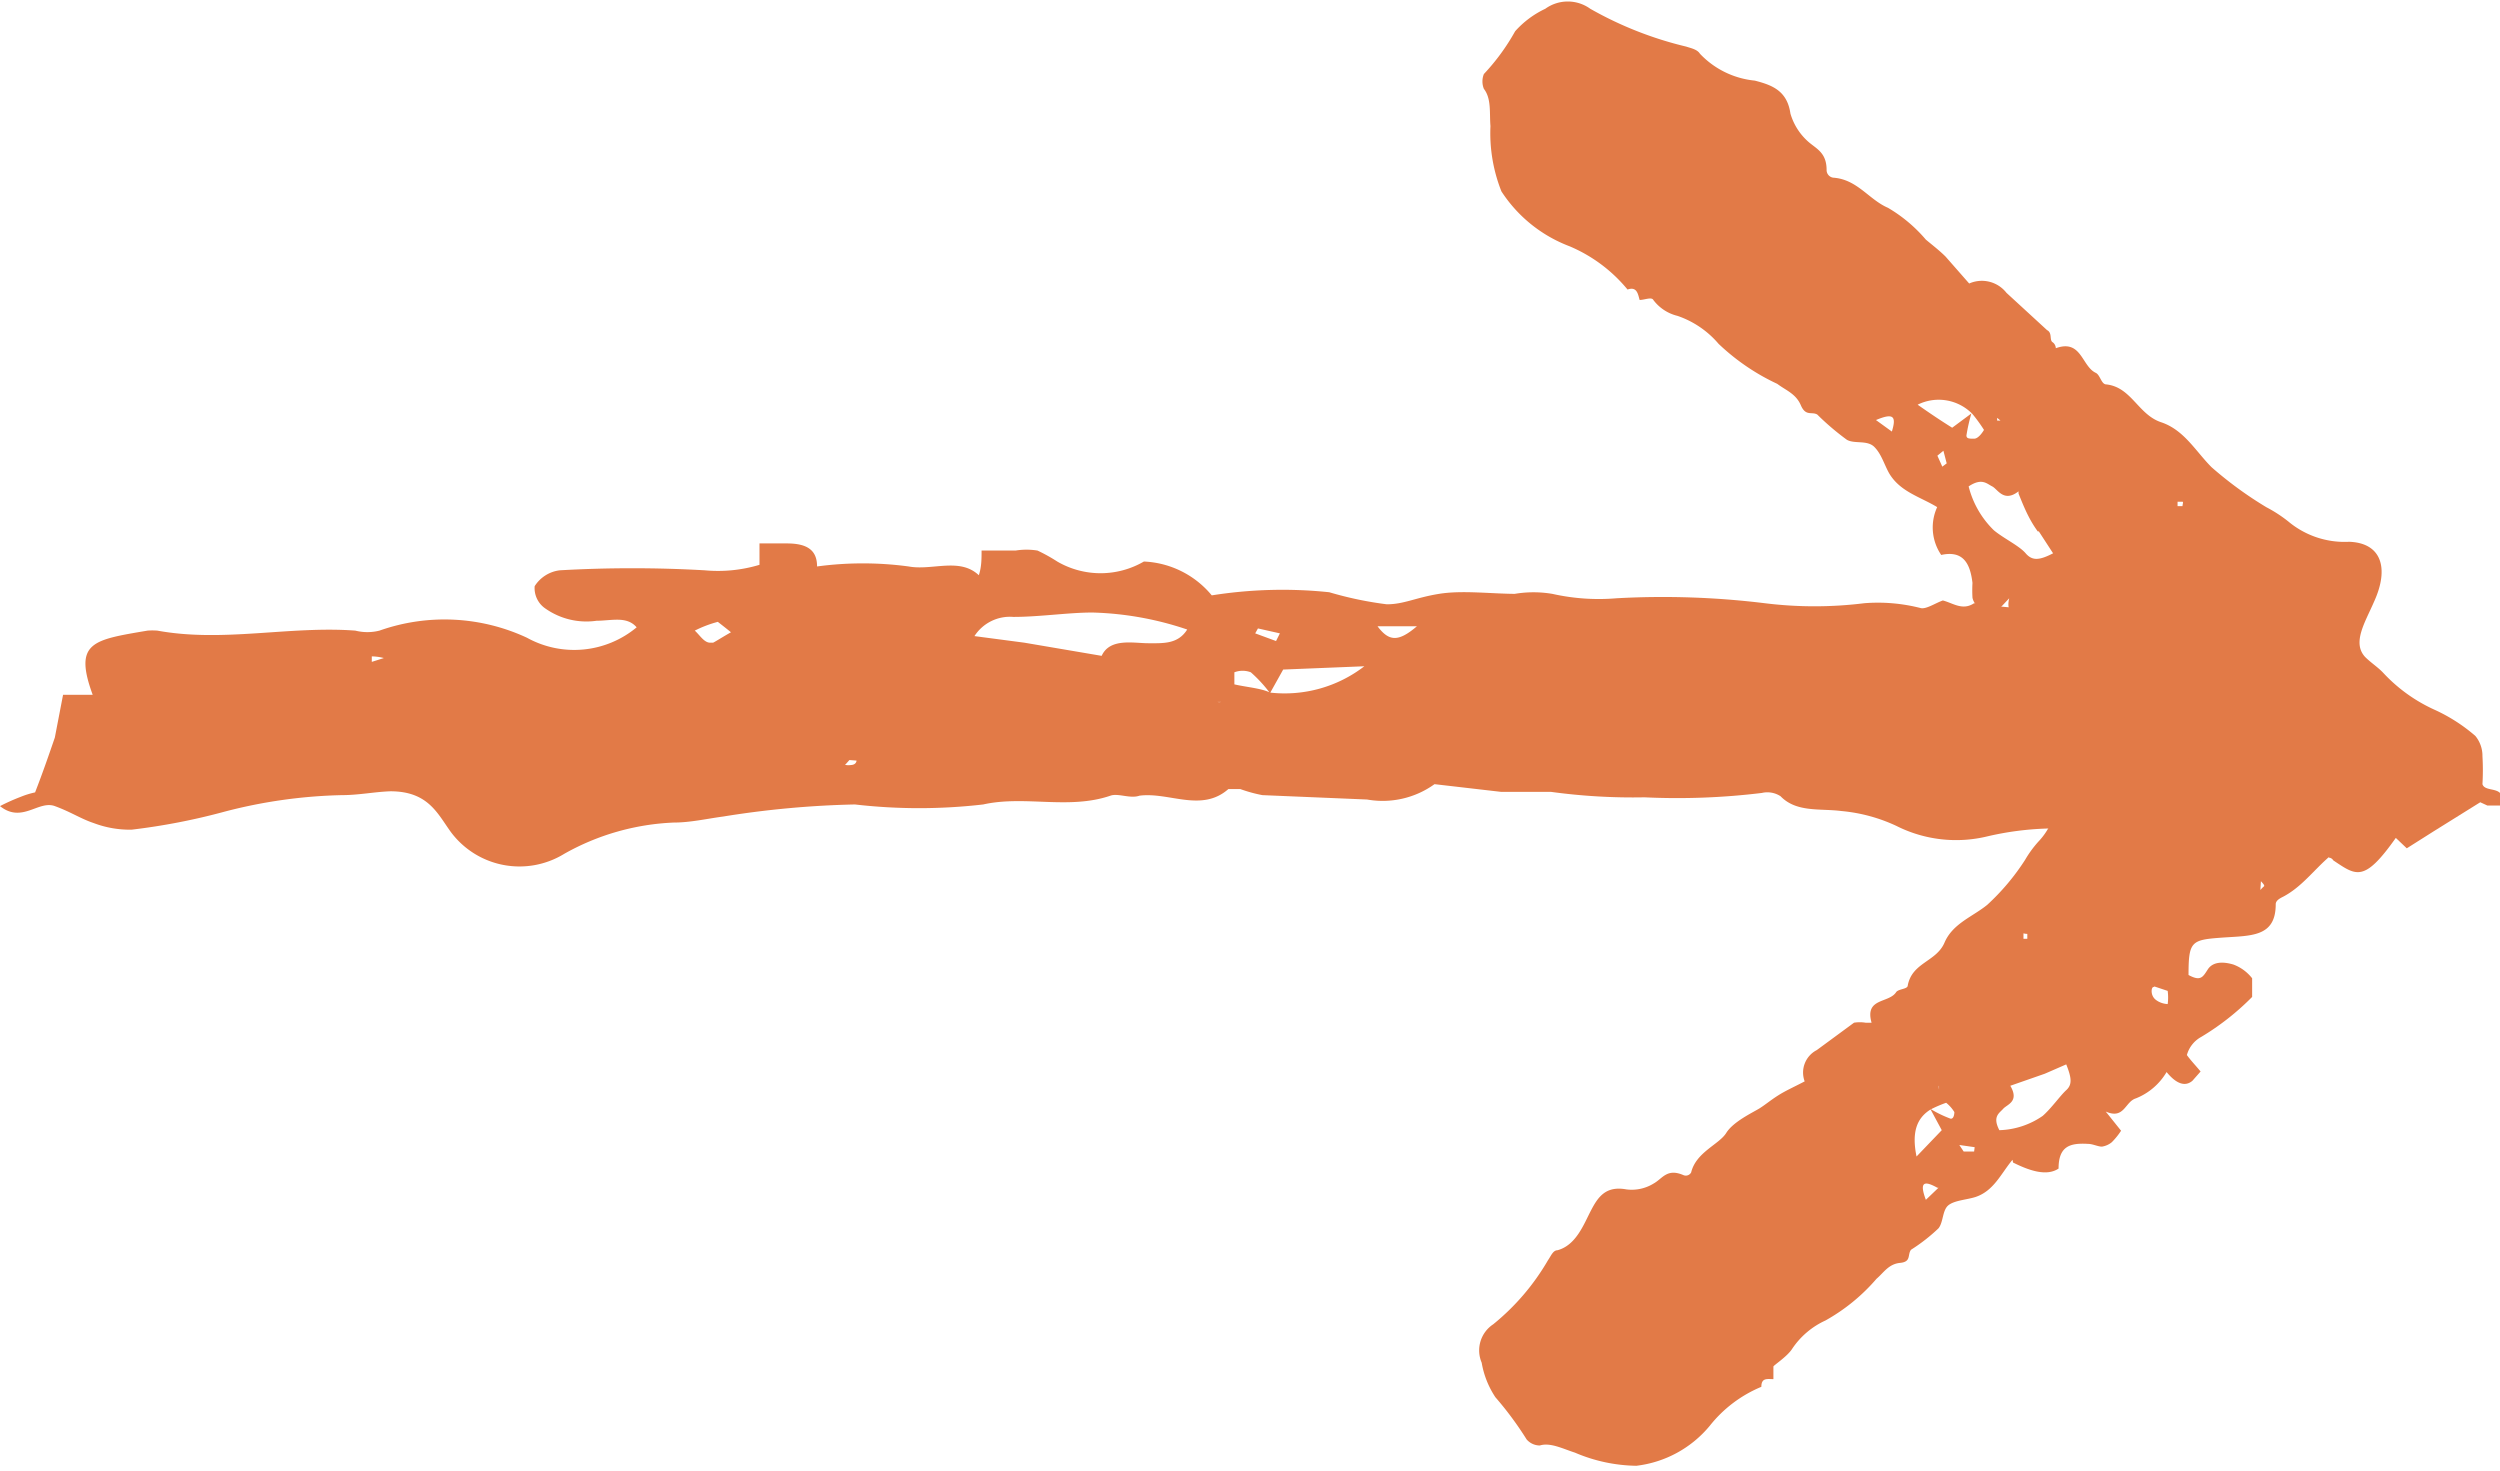
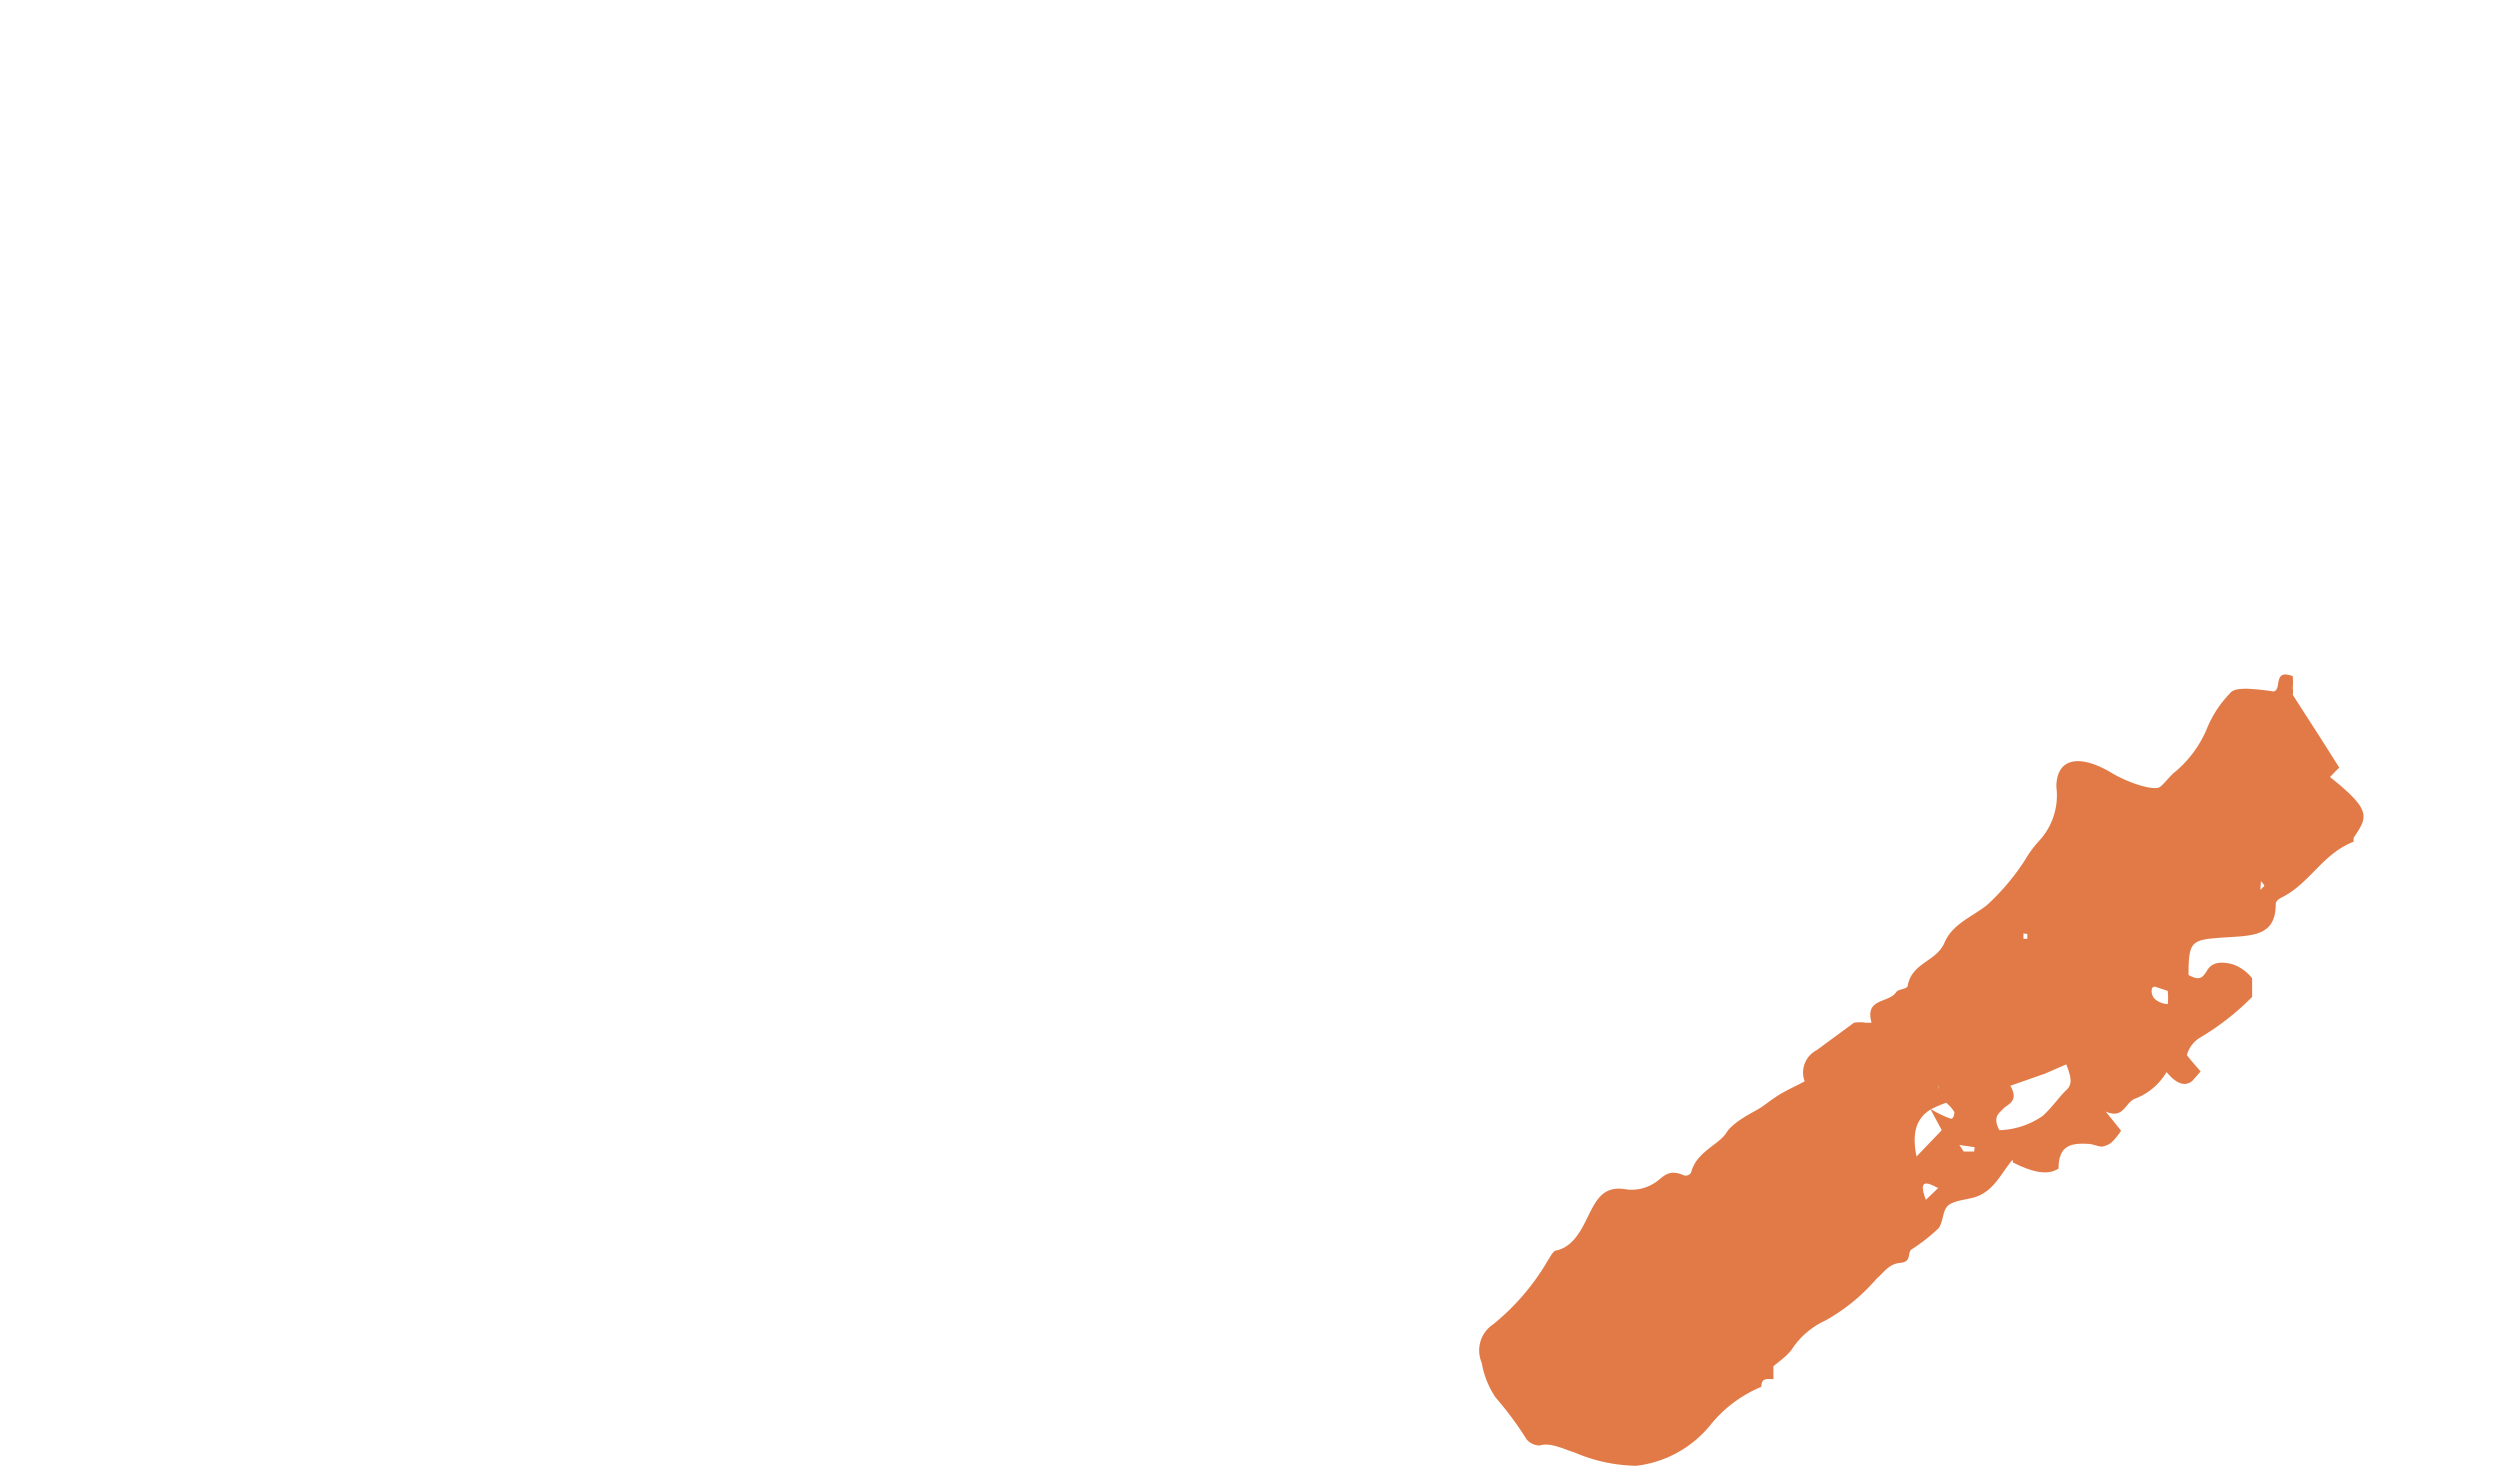
<svg xmlns="http://www.w3.org/2000/svg" id="Layer_1" data-name="Layer 1" viewBox="0 0 45.59 26.82">
  <defs>
    <style>.cls-1{fill:#e27a47;}</style>
  </defs>
-   <path class="cls-1" d="M22.1,10.86a1.7,1.7,0,0,0-1.24-.62l0,0,0,0a1.57,1.57,0,0,1-1.58,0,3.07,3.07,0,0,0-.36-.2,1.25,1.25,0,0,0-.4,0c-.19,0-.38,0-.62,0,0,.15,0,.3-.05.45h0c-.35-.33-.85-.08-1.28-.16a6.23,6.23,0,0,0-1.67,0l0,0h0c0-.29-.17-.42-.55-.42-.17,0-.34,0-.5,0l0,.39a2.62,2.62,0,0,1-1,.1,23.26,23.26,0,0,0-2.64,0,.63.63,0,0,0-.46.29.45.45,0,0,0,.2.41,1.3,1.3,0,0,0,.93.22c.27,0,.55-.09.73.12a1.78,1.78,0,0,1-2,.19,3.56,3.56,0,0,0-2.69-.13.9.9,0,0,1-.44,0c-1.2-.09-2.41.22-3.61,0a1.16,1.16,0,0,0-.18,0c-1,.17-1.35.21-1,1.17l-.54,0h0L1,13.45c-.11.32-.22.64-.36,1a1.58,1.58,0,0,0-.26.08A3.8,3.8,0,0,0,0,14.7c.4.32.7-.11,1,0s.47.23.71.31a1.86,1.86,0,0,0,.69.12A11.69,11.69,0,0,0,4.1,14.8a9.2,9.2,0,0,1,2.14-.3c.3,0,.59-.06.88-.07.69,0,.86.41,1.1.74a1.56,1.56,0,0,0,2.07.4,4.43,4.43,0,0,1,2-.57c.3,0,.6-.07.9-.11a17.26,17.26,0,0,1,2.4-.22,10.17,10.17,0,0,0,2.34,0c.76-.17,1.56.1,2.32-.16.14-.05.36.06.53,0,.54-.07,1.13.31,1.62-.12,0,0,.14,0,.22,0a2.62,2.62,0,0,0,.4.11l1.91.08a1.62,1.62,0,0,0,1.23-.28l1.21.14.91,0a11,11,0,0,0,1.71.1,12.69,12.69,0,0,0,2.14-.08.44.44,0,0,1,.34.06c.29.3.72.22,1.11.27a3,3,0,0,1,1,.27,2.42,2.42,0,0,0,1.67.19,5.49,5.49,0,0,1,2.14-.07,1.63,1.63,0,0,0,.54,0,19.39,19.39,0,0,1,3.41-.09,1.87,1.87,0,0,0,1.41-.32c.21-.19.48-.39.52-.61a2.42,2.42,0,0,1,.2-.95c0-.05-.13-.23-.24-.26a2.3,2.3,0,0,1-.89-.56,5.45,5.45,0,0,0-1.52-1,9.87,9.87,0,0,0-3.17-.33A10.66,10.66,0,0,1,36,11h0c-.21.14-.38,0-.57-.05h0c-.14.05-.3.16-.4.14A3.14,3.14,0,0,0,34,11a7.37,7.37,0,0,1-1.82,0,15.27,15.27,0,0,0-2.7-.09,3.85,3.85,0,0,1-1.17-.08,2.06,2.06,0,0,0-.69,0l0,0h.05c-.48,0-1-.07-1.43,0s-.64.19-.95.19a6.54,6.54,0,0,1-1.05-.22,8.22,8.22,0,0,0-2.16.06Zm.41,1.62s0-.17,0-.22a.42.42,0,0,1,.3,0,2.5,2.5,0,0,1,.35.38l.24-.43,1.48-.06a2.38,2.38,0,0,1-1.72.48C23,12.55,22.72,12.53,22.51,12.48Zm-3.83-.76-.91-.12a.77.77,0,0,1,.71-.35c.48,0,1-.08,1.44-.08a5.84,5.84,0,0,1,1.73.31c-.17.27-.44.25-.71.25s-.7-.1-.85.23l0,0,0,0Zm-5.73,0c-.11,0-.19-.14-.28-.22a2.14,2.14,0,0,1,.42-.16s.13.1.24.19C13.17,11.62,13,11.73,13,11.72Zm12.17-.3h.72C25.5,11.71,25.33,11.7,25.12,11.42Zm-2.23.13.05-.09.4.09-.07.14Zm-16.11.52s0-.08,0-.1A.92.92,0,0,1,7,12Zm8.84,1.8s0,.07-.09.08-.08,0-.12,0l.08-.09Zm6.65-1.07a.15.15,0,0,1-.07,0l.08,0,0,0Z" />
-   <path class="cls-1" d="M35.33,9.24a.89.89,0,0,0,.07.88v0c.41-.09.53.17.57.51a2.44,2.44,0,0,0,0,.27.28.28,0,0,0,.11.17,2.13,2.13,0,0,0,.25.17l.31-.33h0c-.09.37.26.35.35.56a1.62,1.62,0,0,0,.6.56h0c-.2.21-.22.37-.09.5a1.49,1.49,0,0,0,.2.15L38,12.4a.59.59,0,0,1,.39.26,7.34,7.34,0,0,0,.9.95.38.38,0,0,0,.35,0,.67.67,0,0,0,.22-.37.45.45,0,0,0-.16-.5c-.11-.07-.24-.13-.16-.36.65-.06.69,0,.81.61s.16,1.06.79,1.11c.07,0,.12.09.16.15.33.52.92.8,1.17,1.39,0,0,.05,0,.08.05.42.28.56.41,1.14-.41l.2.19h0l.49-.31.85-.53.13.06.25,0c.11-.39-.29-.22-.34-.39a4.34,4.34,0,0,0,0-.51.57.57,0,0,0-.13-.37,3.09,3.09,0,0,0-.75-.48,2.92,2.92,0,0,1-.92-.66c-.1-.11-.23-.19-.34-.3-.24-.26,0-.63.16-1,.29-.63.13-1.08-.45-1.1a1.6,1.6,0,0,1-1.11-.37,2.48,2.48,0,0,0-.4-.26,6.93,6.93,0,0,1-1-.73c-.29-.29-.5-.68-.92-.82s-.54-.64-1-.69c-.09,0-.11-.17-.19-.21-.26-.12-.26-.62-.73-.45,0,0,0-.07-.06-.11s0-.17-.1-.22l-.74-.68a.57.57,0,0,0-.68-.17l-.43-.49c-.11-.11-.24-.21-.36-.31a2.7,2.7,0,0,0-.69-.58c-.35-.15-.56-.52-1-.55a.14.14,0,0,1-.12-.14c0-.33-.2-.39-.35-.53a1.09,1.09,0,0,1-.31-.5c-.06-.42-.34-.52-.65-.6a1.59,1.59,0,0,1-1-.49c-.05-.08-.16-.1-.25-.13A6.66,6.66,0,0,1,29,.16a.7.7,0,0,0-.82,0,1.72,1.72,0,0,0-.55.41,3.9,3.9,0,0,1-.57.78.36.36,0,0,0,0,.27c.14.18.1.44.12.68a2.88,2.88,0,0,0,.2,1.19,2.56,2.56,0,0,0,1.24,1,2.76,2.76,0,0,1,1.06.79h0c.17-.06.19.08.22.19h0c.09,0,.22-.06.25,0a.78.78,0,0,0,.44.29,1.71,1.71,0,0,1,.75.51A4,4,0,0,0,32.41,7c.16.12.34.18.43.39s.2.11.3.17l0,0h0a4.69,4.69,0,0,0,.54.46c.14.08.37,0,.5.13s.18.32.27.48c.2.34.57.43.88.62Zm.85-1.4S36.09,8,36,8s-.14,0-.14-.06a3.24,3.24,0,0,1,.09-.4l-.35.26c-.24-.15-.43-.28-.63-.42a.86.86,0,0,1,1,.17A2.83,2.83,0,0,1,36.18,7.84Zm1,1.85.26.4c-.25.13-.38.14-.5,0s-.4-.27-.58-.42a1.69,1.69,0,0,1-.46-.8c.24-.16.33-.05.43,0s.21.3.48.09V9C36.91,9.25,37,9.47,37.16,9.69Zm2.05,2c0,.05,0,.17,0,.26a1.18,1.18,0,0,1-.27,0s0-.13.06-.23S39.19,11.66,39.21,11.7ZM34.5,7.87l-.29-.21C34.52,7.53,34.59,7.58,34.5,7.87Zm1,.58-.08.06-.09-.2.11-.09Zm6.08,5.31s-.06.06-.08.06,0,0-.09-.07ZM39.71,9.15s.07,0,.09,0,0,.05,0,.08l-.09,0ZM36.48,7.67s0,0,0,0l-.06,0,0-.05S36.47,7.66,36.48,7.67Z" />
  <path class="cls-1" d="M36.71,21.2c.32.16.62.25.83.11h0l0,0c0-.41.21-.47.54-.45.08,0,.18.05.25.05a.37.37,0,0,0,.18-.08,1.29,1.29,0,0,0,.17-.21l-.28-.35h0c.34.15.35-.18.55-.24a1.14,1.14,0,0,0,.56-.48v0c.18.22.34.27.47.16l.15-.17c-.09-.11-.17-.19-.25-.3a.54.54,0,0,1,.26-.33,4.68,4.68,0,0,0,.93-.73c0-.05,0-.24,0-.34a.78.78,0,0,0-.34-.25c-.2-.06-.38-.05-.47.09s-.13.22-.35.1c0-.61.05-.64.59-.68s1,0,1-.61c0-.07.08-.11.14-.14.49-.26.73-.79,1.28-1,0,0,0,0,0-.07.25-.38.35-.49-.43-1.11.06-.06.11-.12.17-.17h0l-.31-.49-.54-.84a.28.28,0,0,0,0-.12,1.17,1.17,0,0,0,0-.22c-.37-.14-.19.25-.35.28a4.45,4.45,0,0,0-.47-.05c-.12,0-.27,0-.33.09a2,2,0,0,0-.42.65,2.07,2.07,0,0,1-.58.78c-.1.08-.17.19-.27.27s-.58-.07-.89-.26c-.59-.35-1-.26-1,.26a1.22,1.22,0,0,1-.33,1,2,2,0,0,0-.24.33,4.17,4.17,0,0,1-.69.82c-.27.22-.63.34-.78.69s-.59.36-.67.78c0,.07-.16.06-.21.12-.13.21-.58.1-.45.56,0,0-.07,0-.11,0a.66.66,0,0,0-.21,0l-.68.5a.46.46,0,0,0-.22.57c-.19.1-.35.17-.49.26s-.22.16-.33.23-.48.24-.61.45-.55.35-.64.72a.11.11,0,0,1-.14.05c-.3-.13-.38.06-.54.15a.76.76,0,0,1-.5.11c-.38-.07-.52.14-.65.39s-.27.63-.61.72c-.08,0-.12.11-.17.18a4.24,4.24,0,0,1-1,1.17.57.57,0,0,0-.21.7,1.63,1.63,0,0,0,.25.63,6.13,6.13,0,0,1,.57.77.32.32,0,0,0,.24.11c.19-.06.42.06.64.13a2.94,2.94,0,0,0,1.12.24A2.05,2.05,0,0,0,31.18,26a2.35,2.35,0,0,1,.94-.71h0c0-.17.11-.14.22-.14h0c0-.08,0-.21,0-.23s.25-.18.34-.32a1.46,1.46,0,0,1,.61-.52,3.44,3.44,0,0,0,.93-.76c.13-.11.22-.27.43-.29s.13-.15.2-.24v0a3.19,3.19,0,0,0,.5-.39c.09-.11.07-.33.18-.42s.33-.1.49-.15c.34-.11.47-.43.68-.68Zm-1.22-1.09a.66.66,0,0,1,.15.17s0,.13-.07.12a2.1,2.1,0,0,1-.37-.18l.21.39-.46.48c-.09-.44,0-.7.26-.86A2.36,2.36,0,0,1,35.49,20.11Zm1.8-.53.39-.17c.1.25.11.37,0,.47s-.27.33-.43.47a1.46,1.46,0,0,1-.79.26c-.13-.25,0-.31.07-.39s.3-.13.13-.42h0l0,0Zm2-1.59s.15.05.24.08a.93.93,0,0,1,0,.24s-.12,0-.22-.08S39.23,18,39.27,18Zm-3.94,3.67-.23.22C35,21.56,35.08,21.52,35.33,21.66Zm.66-.74L36,21l-.19,0-.08-.12Zm5.22-4.85s.06.06.06.08,0,0-.07.08ZM36.9,17.12s0-.07,0-.09,0,0,.07,0l0,.09ZM35.36,19.8h0v.07l0,0S35.35,19.8,35.36,19.8Z" />
</svg>